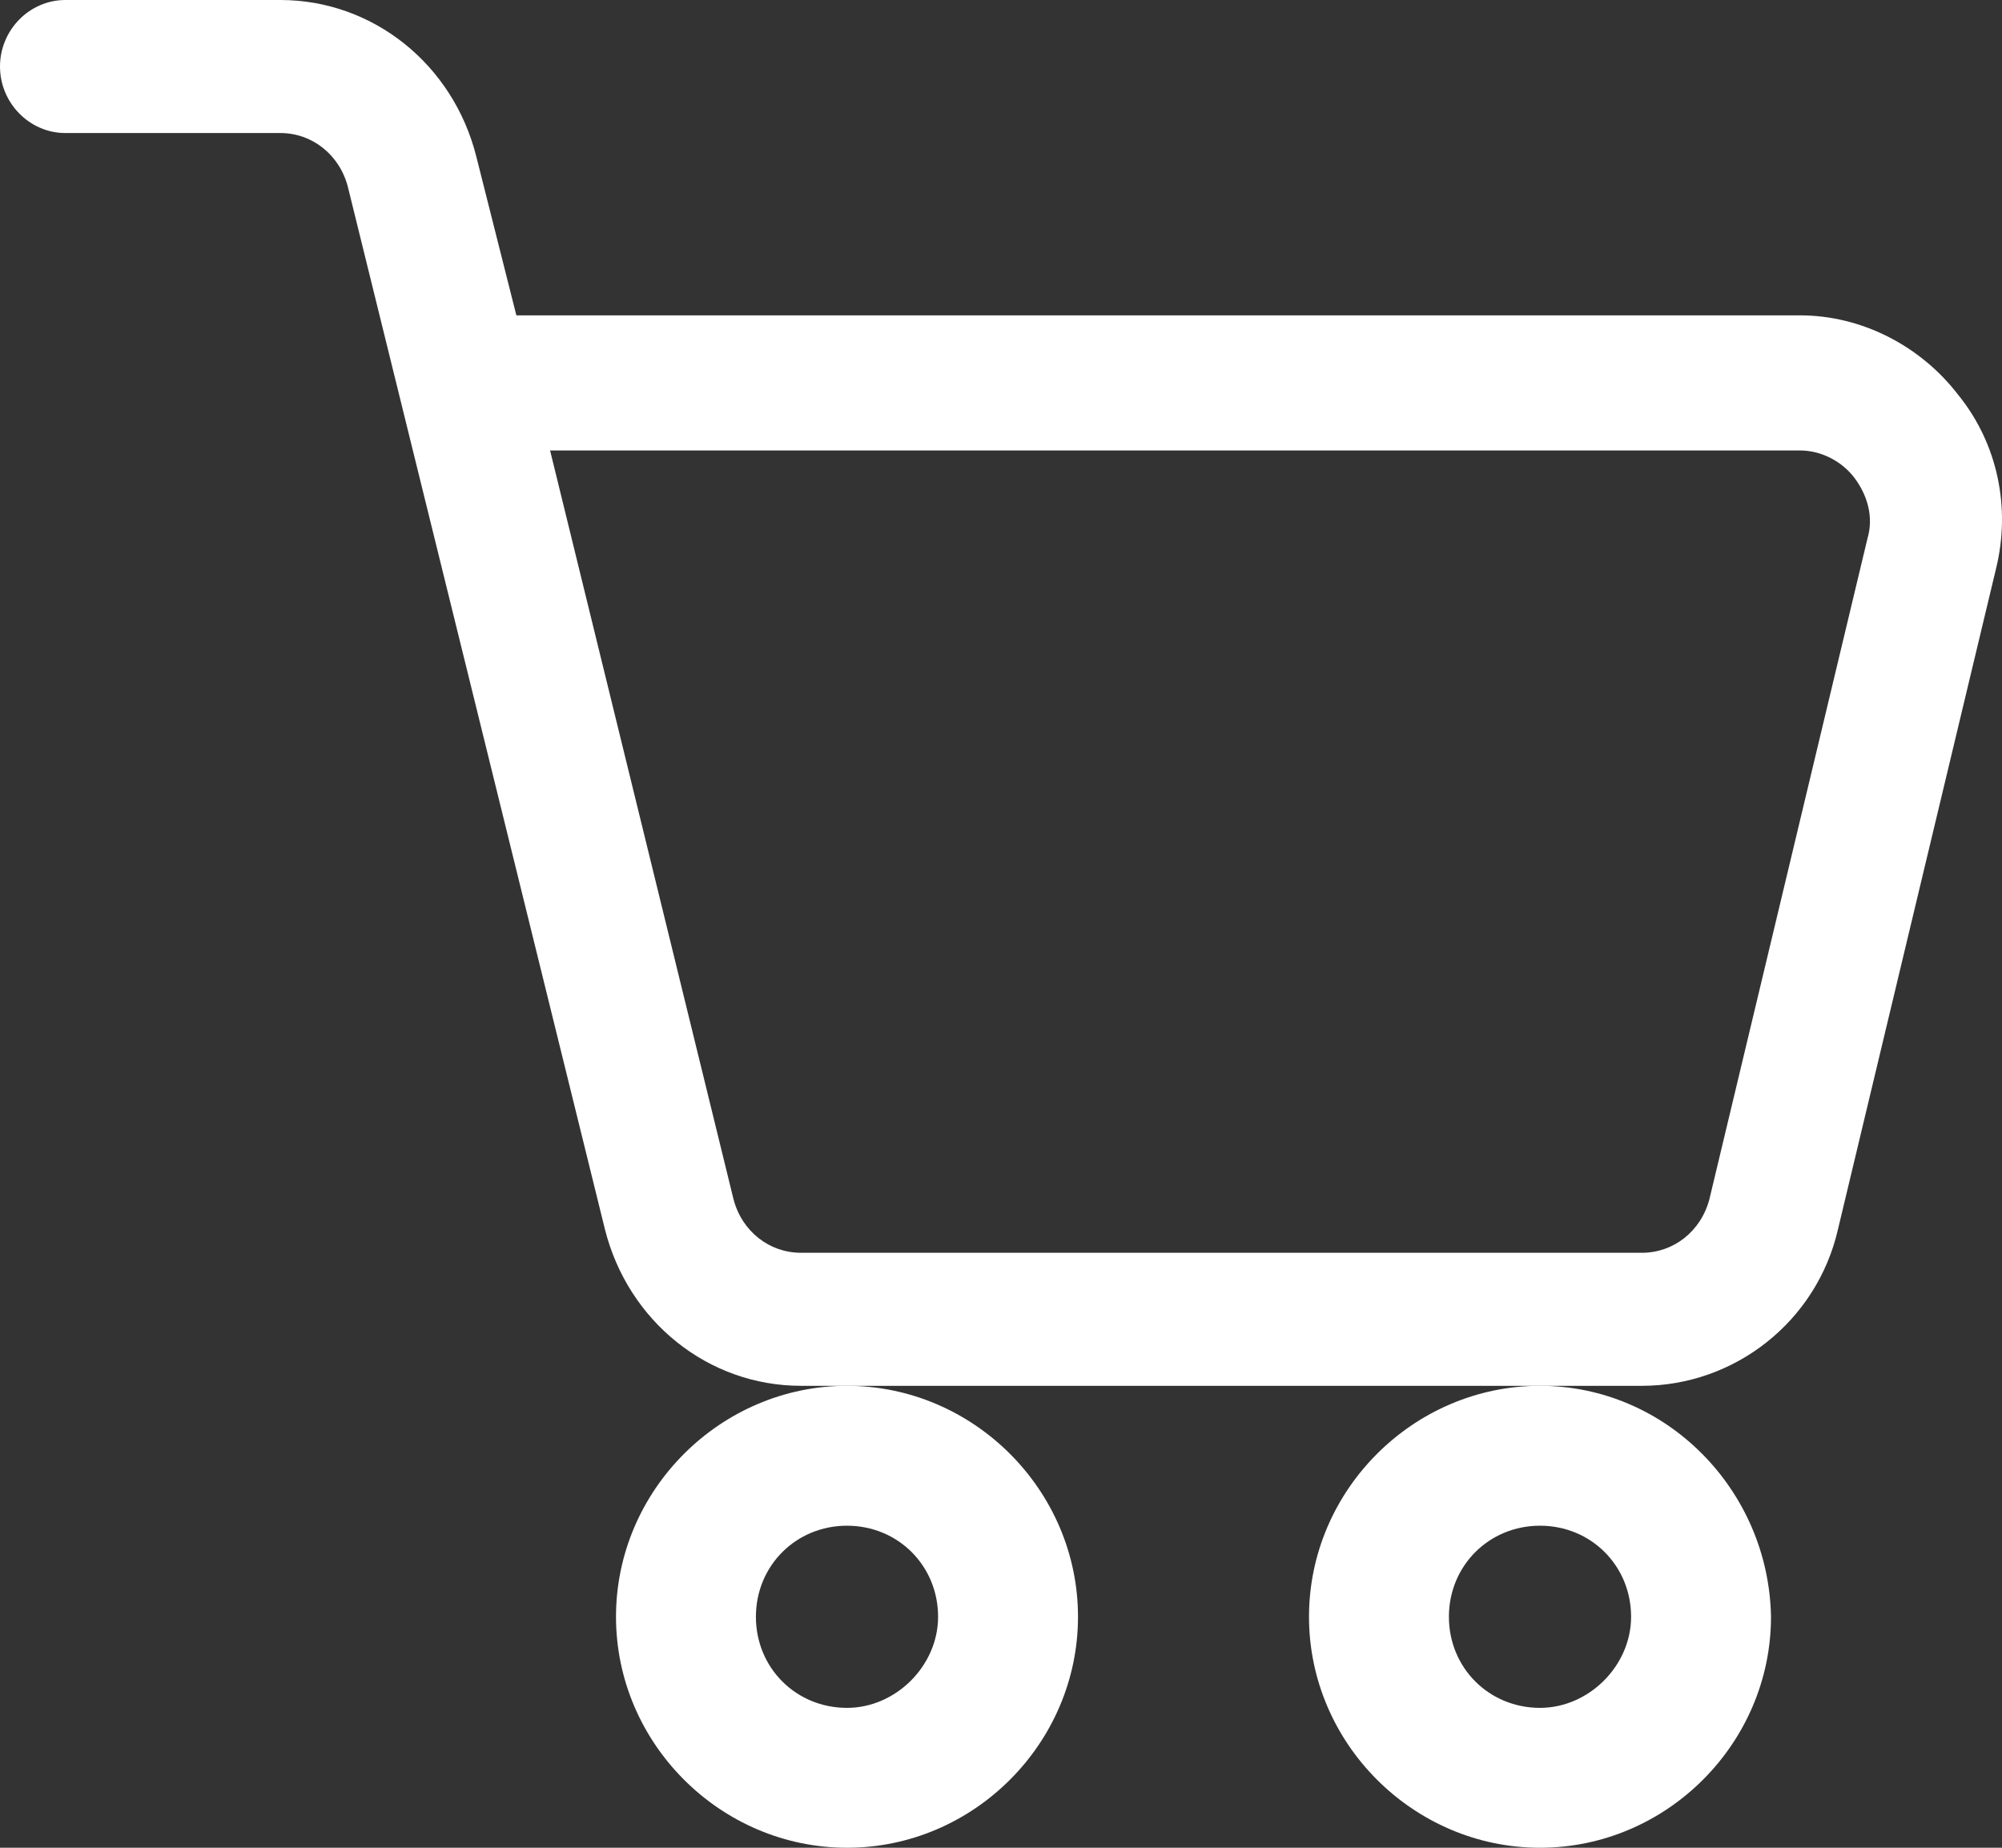
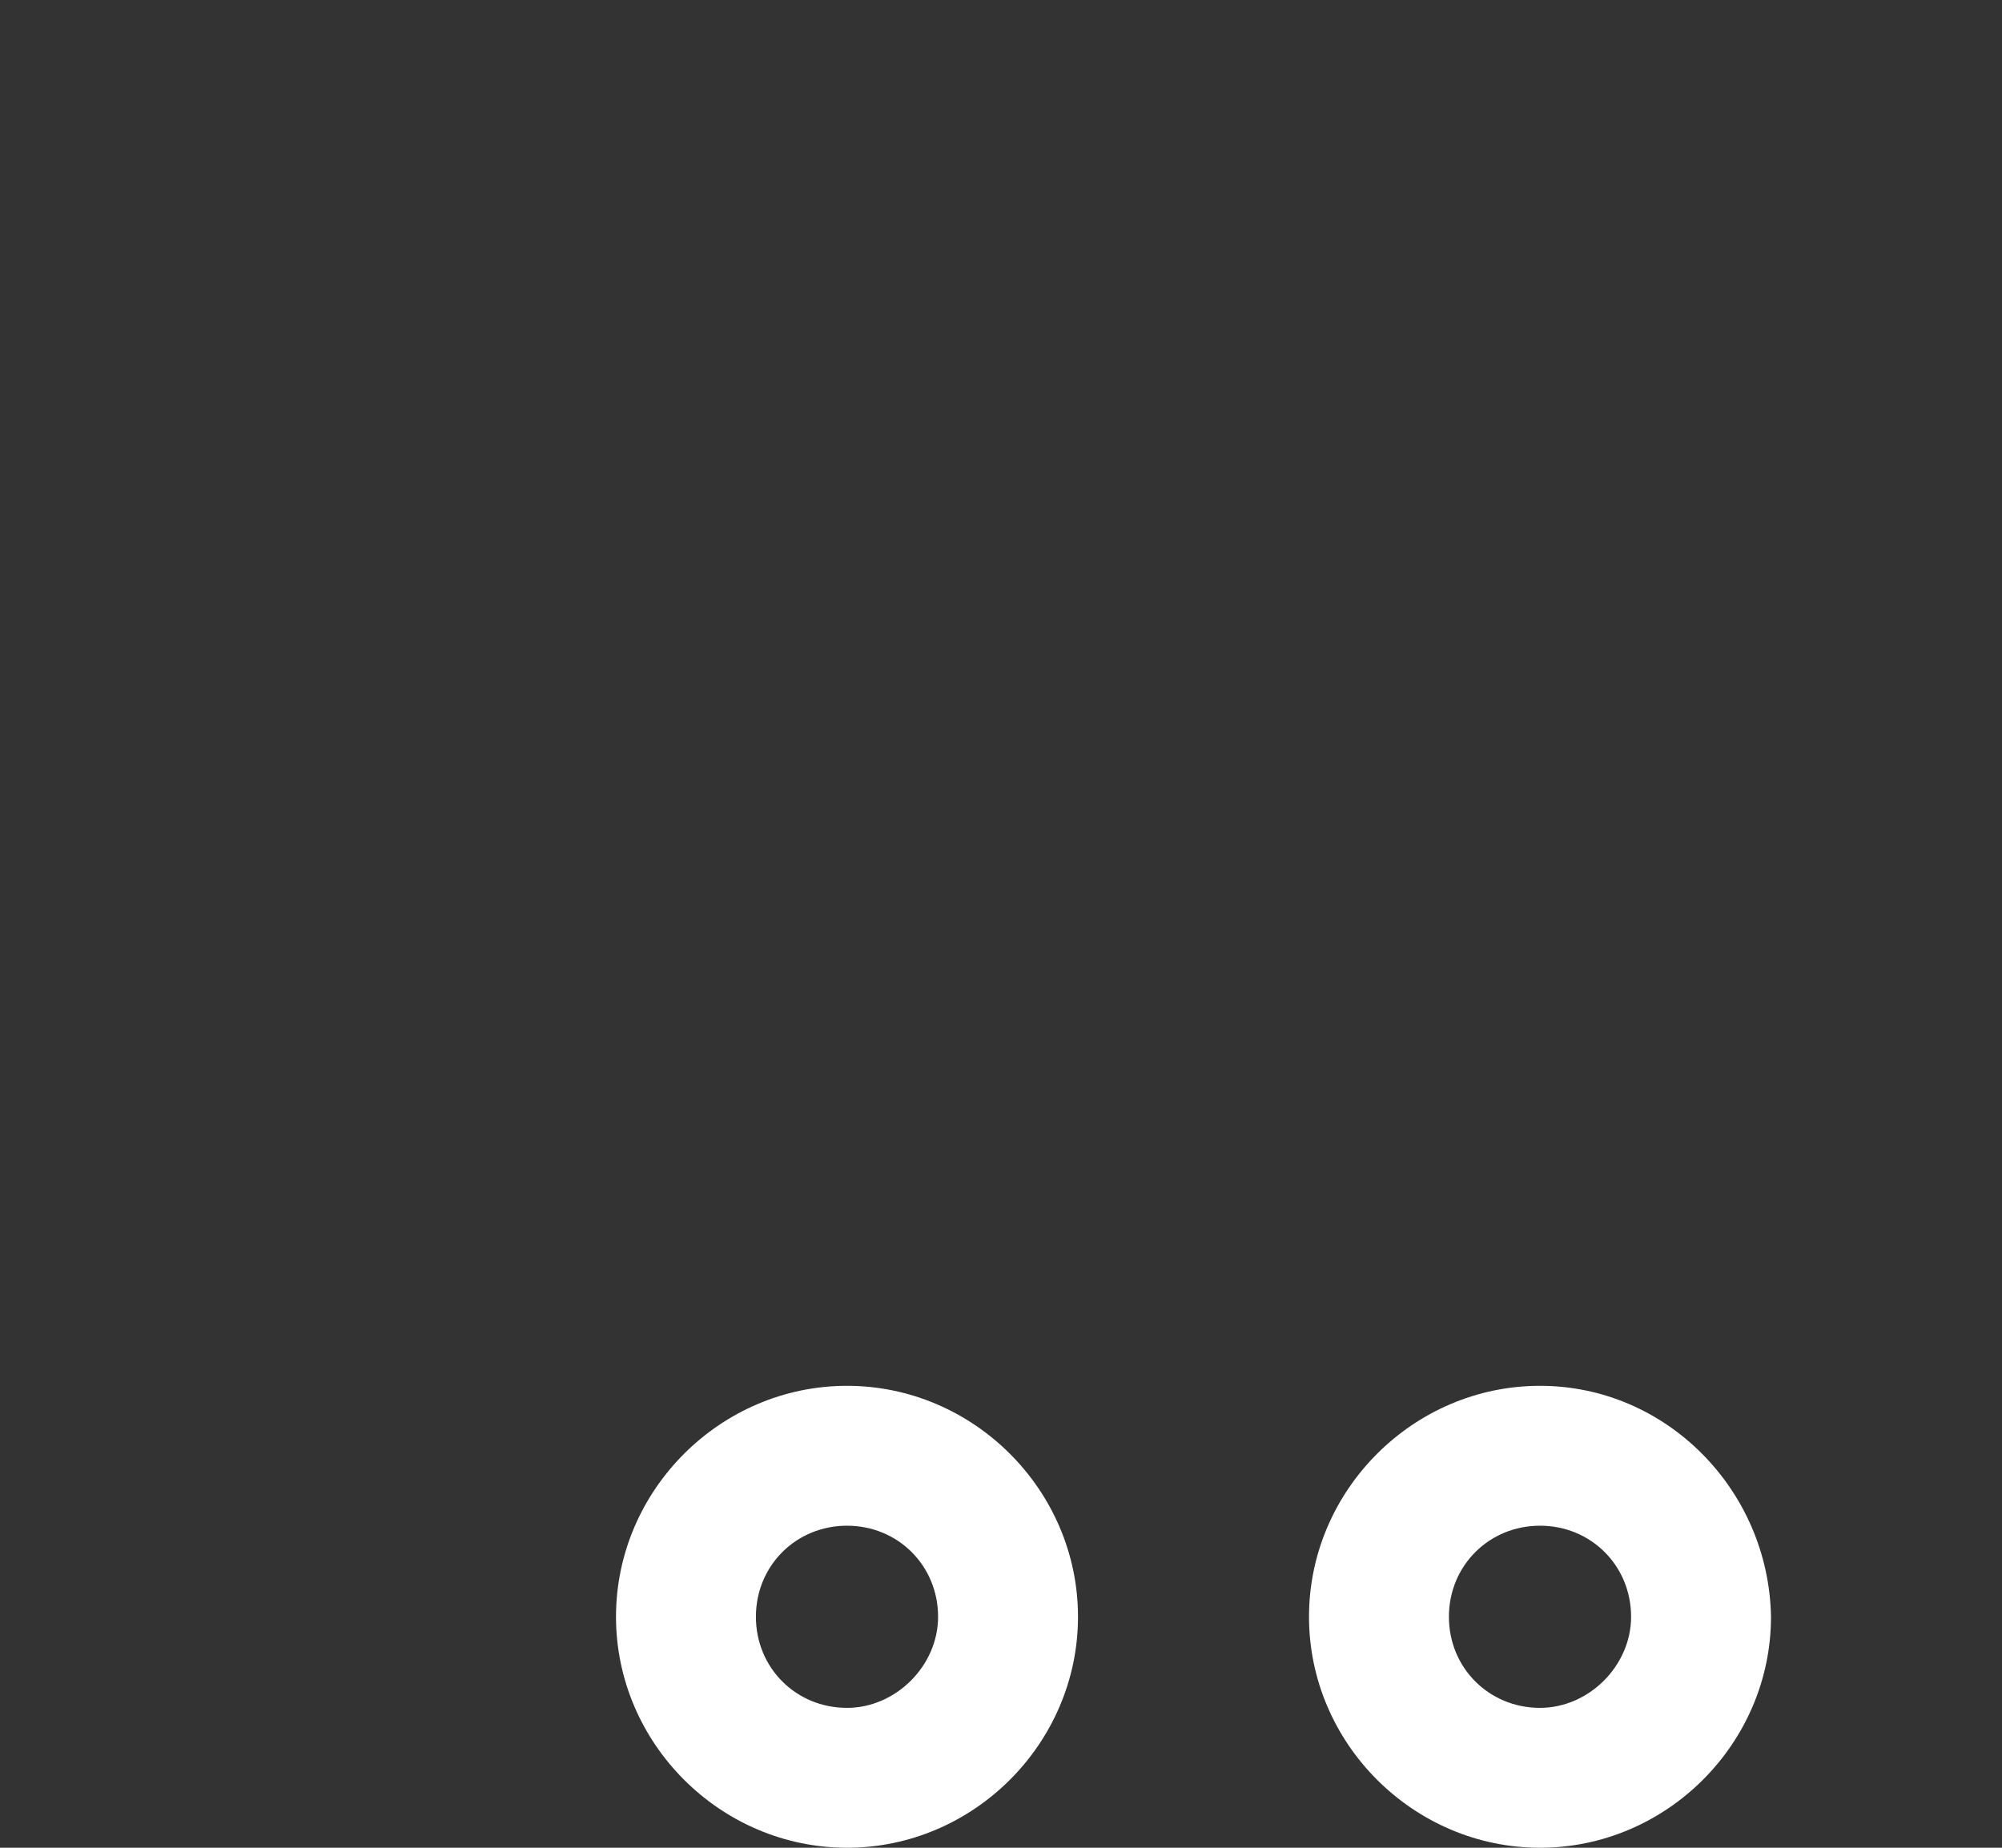
<svg xmlns="http://www.w3.org/2000/svg" width="26px" height="24px" viewBox="0 0 26 24" version="1.1">
  <rect x="0" y="0" width="26" height="24" fill="#333333" stroke="none" />
  <title>Basket Copy</title>
  <desc>Created with Sketch.</desc>
  <g id="Designs" stroke="none" stroke-width="1" fill="none" fill-rule="evenodd">
    <g id="Basket-Copy" fill="#FFFFFF" fill-rule="nonzero">
      <g id="noun_cart_1864278">
-         <path d="M25.43,5.127 C24.937,4.486 24.171,4.096 23.377,4.096 L6.706,4.096 L6.186,2.034 C5.885,0.836 4.845,0 3.641,0 L0.849,0 C0.383,0 0,0.39 0,0.864 C0,1.337 0.383,1.728 0.849,1.728 L3.641,1.728 C4.051,1.728 4.407,2.006 4.517,2.424 L7.856,15.966 C8.157,17.164 9.197,18 10.402,18 L21.324,18 C22.528,18 23.596,17.164 23.87,15.966 L25.923,7.384 C26.114,6.604 25.95,5.768 25.43,5.127 Z M24.253,6.994 L22.2,15.576 C22.09,15.994 21.734,16.272 21.324,16.272 L10.402,16.272 C9.991,16.272 9.635,15.994 9.526,15.576 L7.144,5.851 L23.377,5.851 C23.651,5.851 23.924,5.991 24.089,6.214 C24.253,6.437 24.335,6.715 24.253,6.994 Z" id="Shape" />
        <path d="M11,18 C9.356,18 8,19.356 8,21 C8,22.644 9.356,24 11,24 C12.644,24 14,22.644 14,21 C14,19.356 12.644,18 11,18 Z M11,22.183 C10.337,22.183 9.817,21.663 9.817,21 C9.817,20.337 10.337,19.817 11,19.817 C11.663,19.817 12.183,20.337 12.183,21 C12.183,21.635 11.635,22.183 11,22.183 Z" id="Shape" />
        <path d="M20,18 C18.356,18 17,19.356 17,21 C17,22.644 18.356,24 20,24 C21.644,24 23,22.644 23,21 C22.971,19.356 21.644,18 20,18 Z M20,22.183 C19.337,22.183 18.817,21.663 18.817,21 C18.817,20.337 19.337,19.817 20,19.817 C20.663,19.817 21.183,20.337 21.183,21 C21.183,21.635 20.635,22.183 20,22.183 Z" id="Shape" />
      </g>
    </g>
  </g>
</svg>